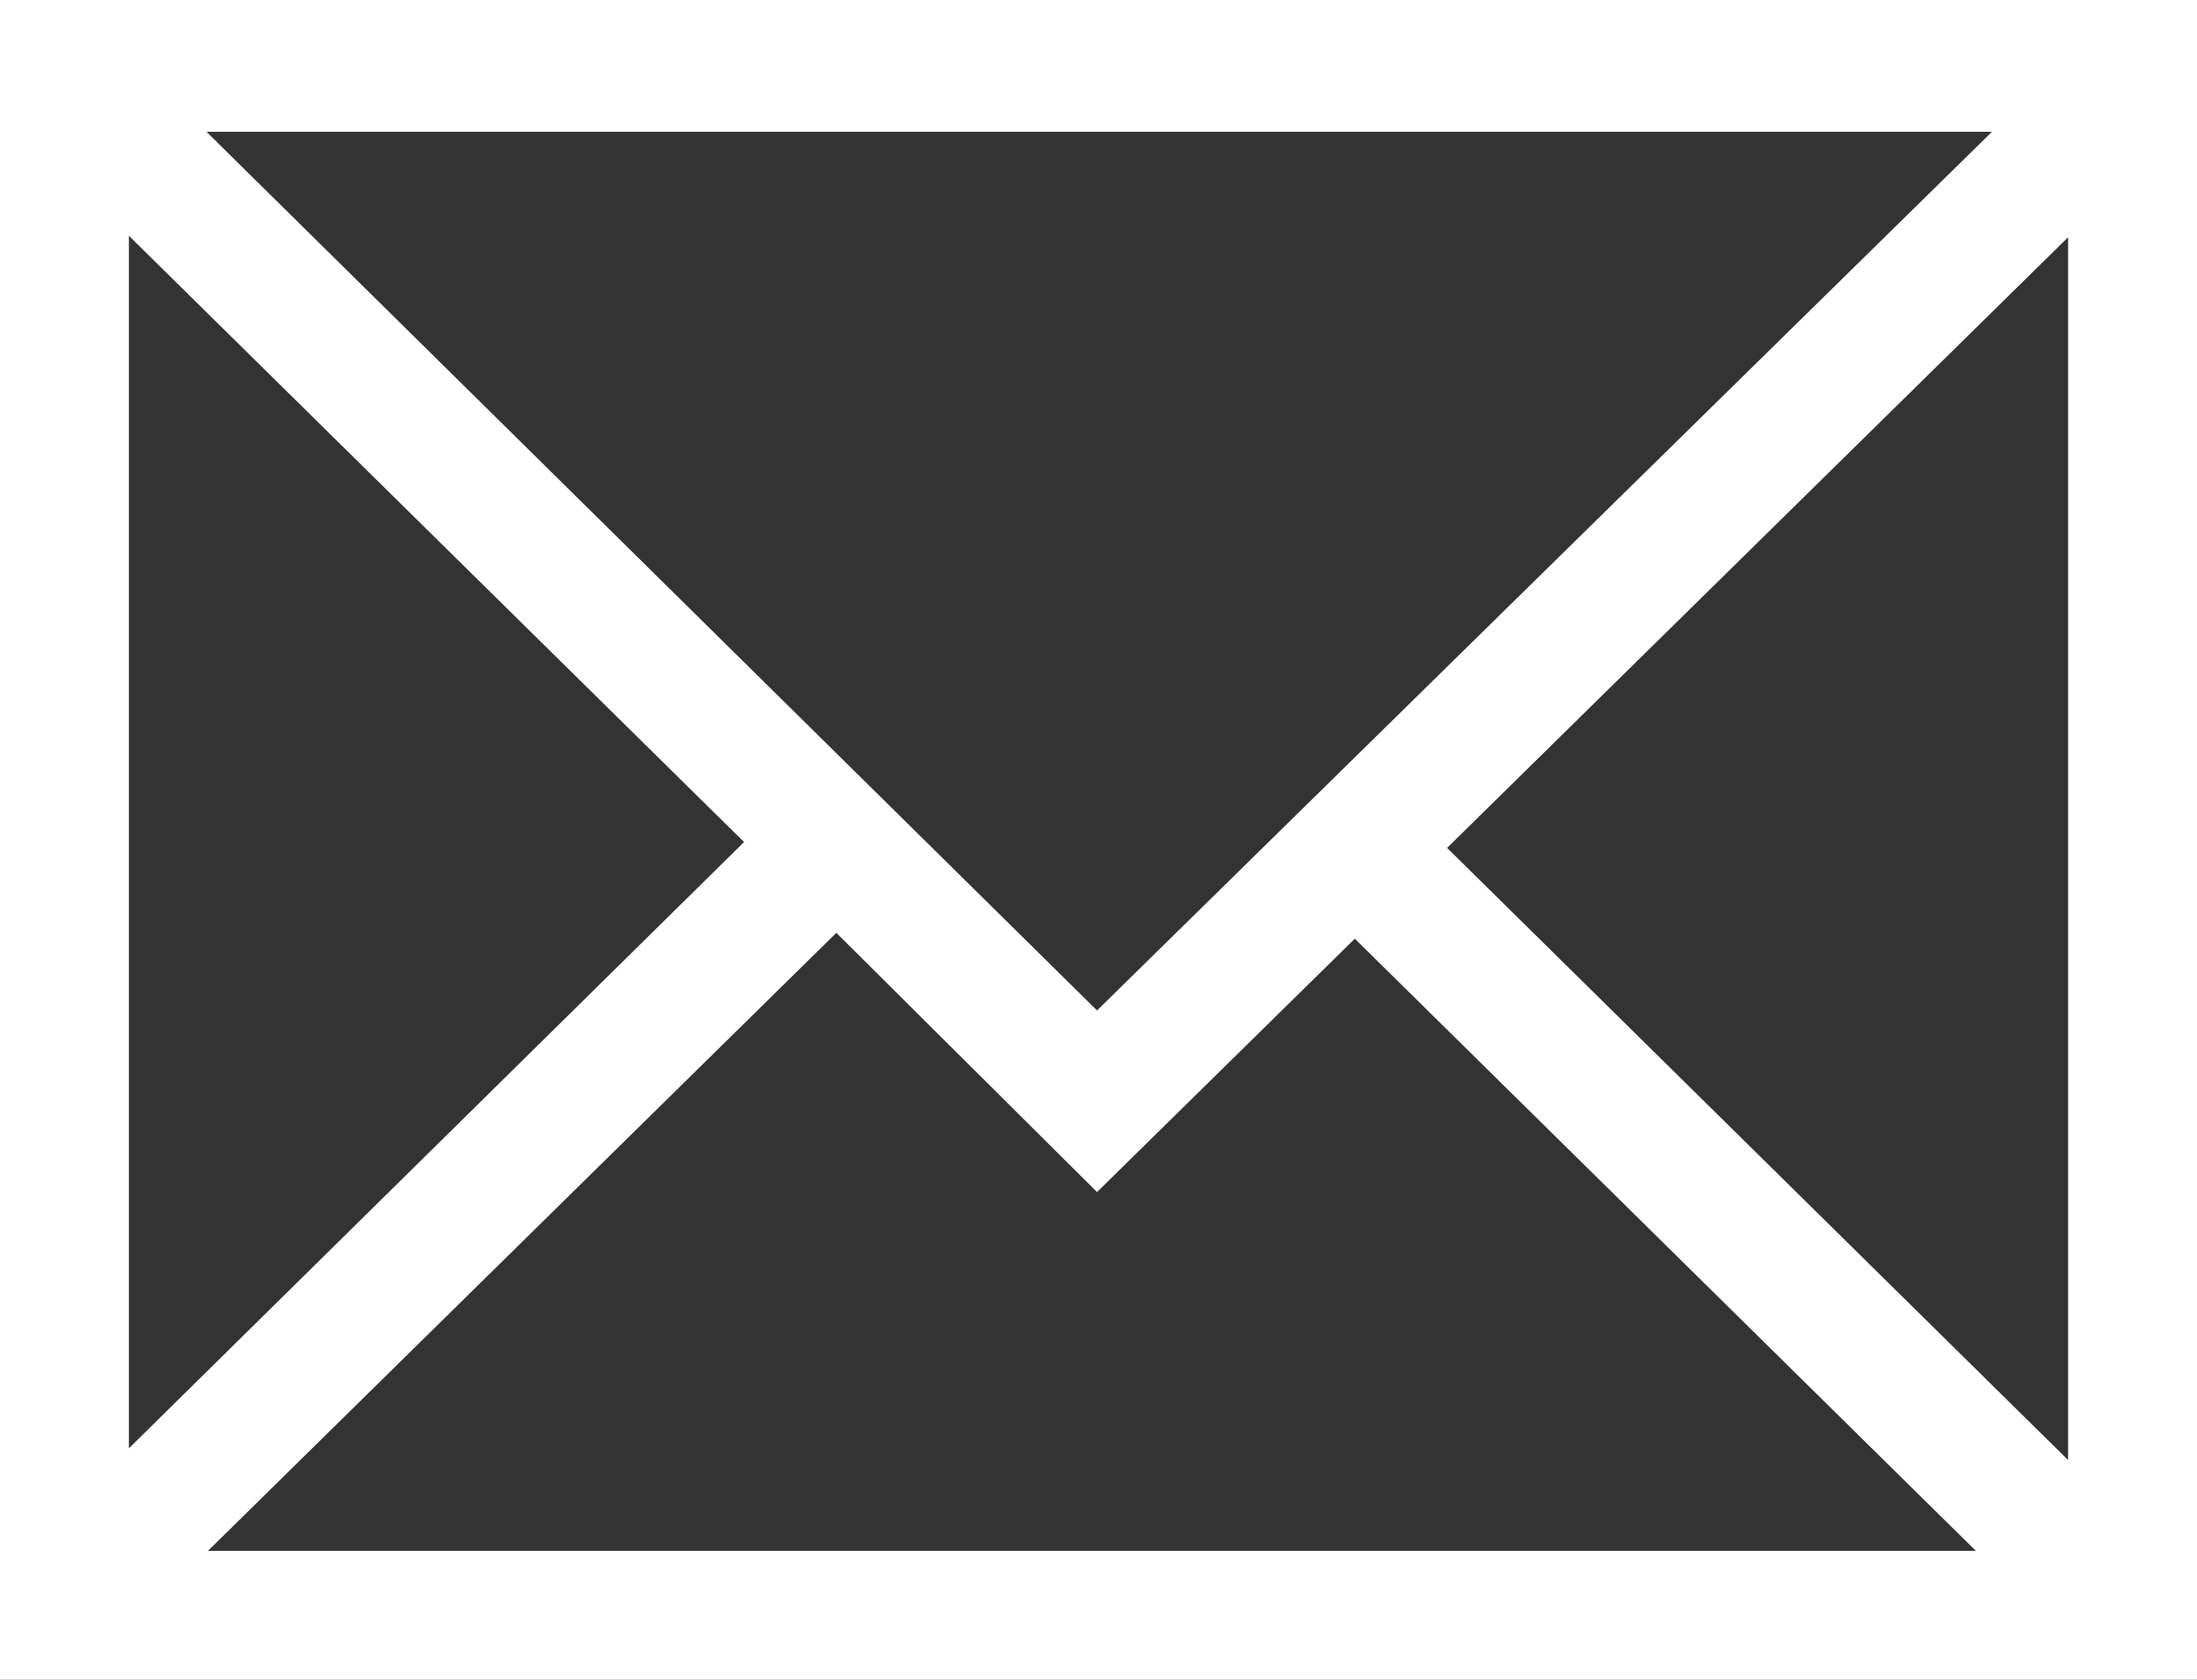
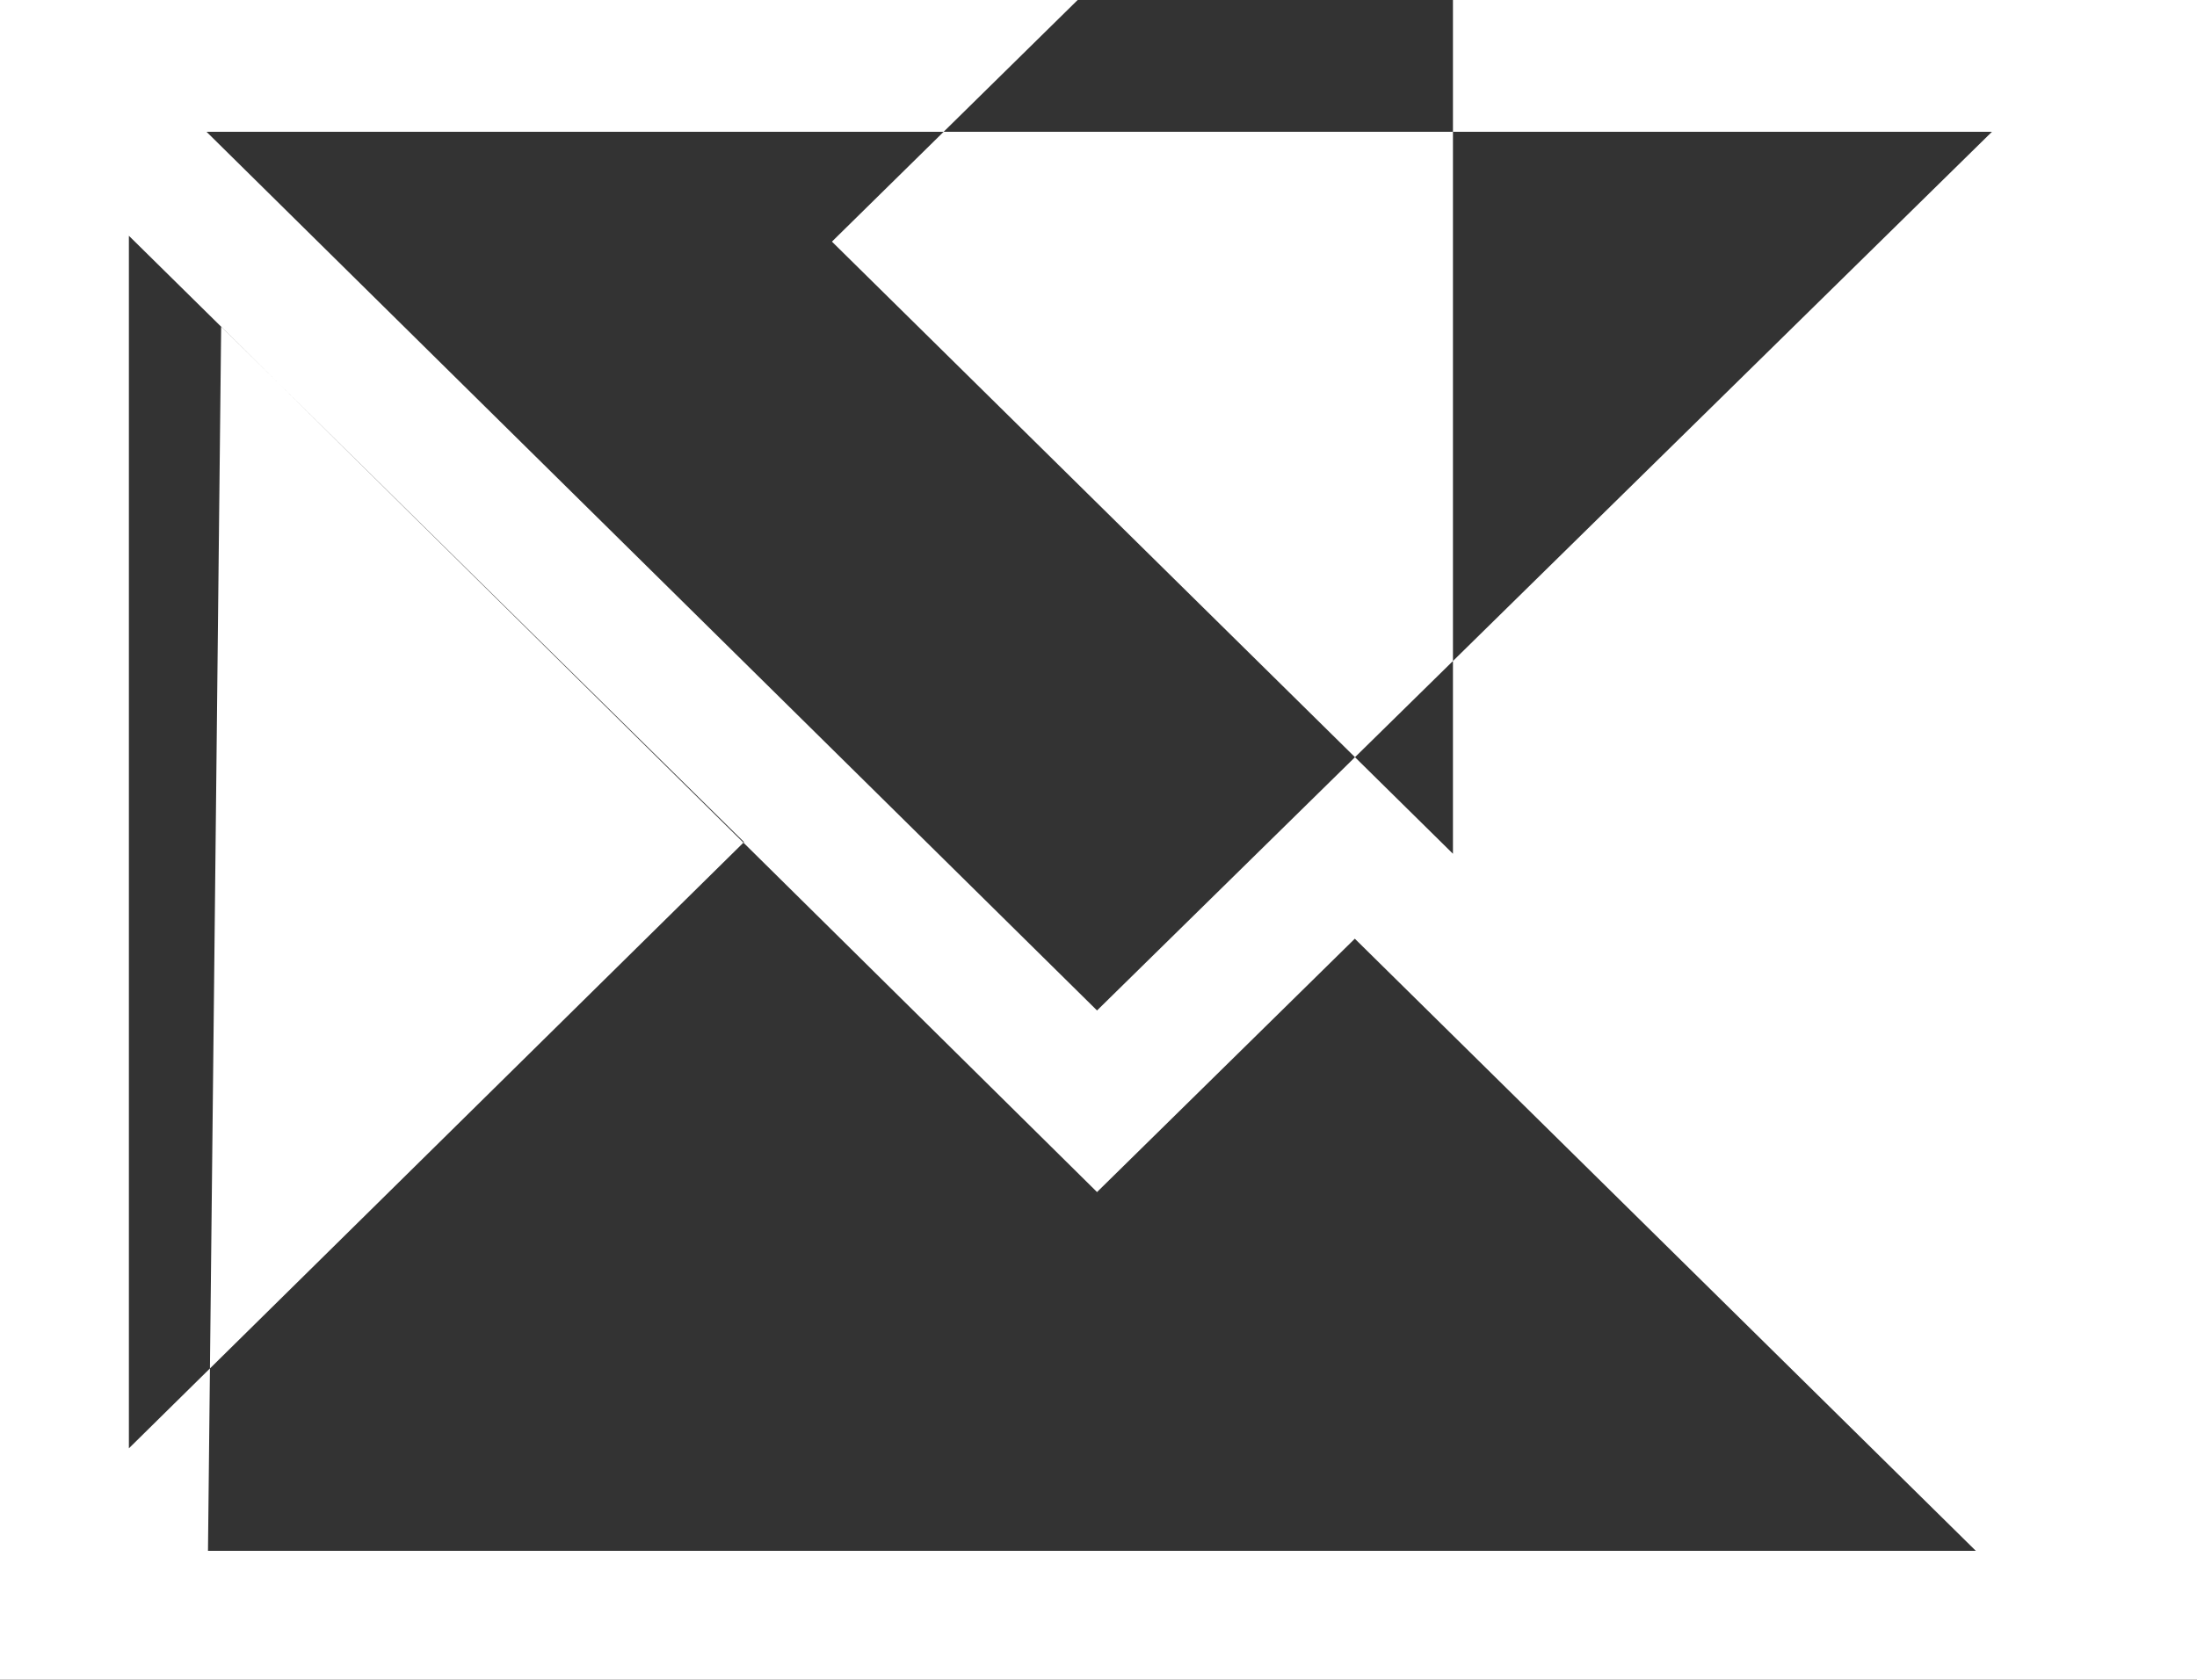
<svg xmlns="http://www.w3.org/2000/svg" id="Layer_1" data-name="Layer 1" viewBox="0 0 15 11.47">
  <rect x="0" y="0" width="15" height="11.47" fill="#333333" stroke="none" />
  <defs>
    <style>.cls-1{fill:#fff;}</style>
  </defs>
-   <path class="cls-1" d="M1,2.76V14.24H16V2.76Zm7.49,6.9-6.08-6H14.6ZM6.08,8.51l-4.2,4.14V4.37Zm.63.62L8.49,10.9l1.76-1.73,4.24,4.18H2.42Zm4.17-.58,4.24-4.17v8.35Z" transform="translate(-1 -2.76)" />
+   <path class="cls-1" d="M1,2.76V14.24H16V2.76Zm7.49,6.9-6.08-6H14.6ZM6.08,8.51l-4.2,4.14V4.37m.63.62L8.49,10.9l1.76-1.73,4.24,4.18H2.42Zm4.17-.58,4.24-4.17v8.35Z" transform="translate(-1 -2.76)" />
</svg>